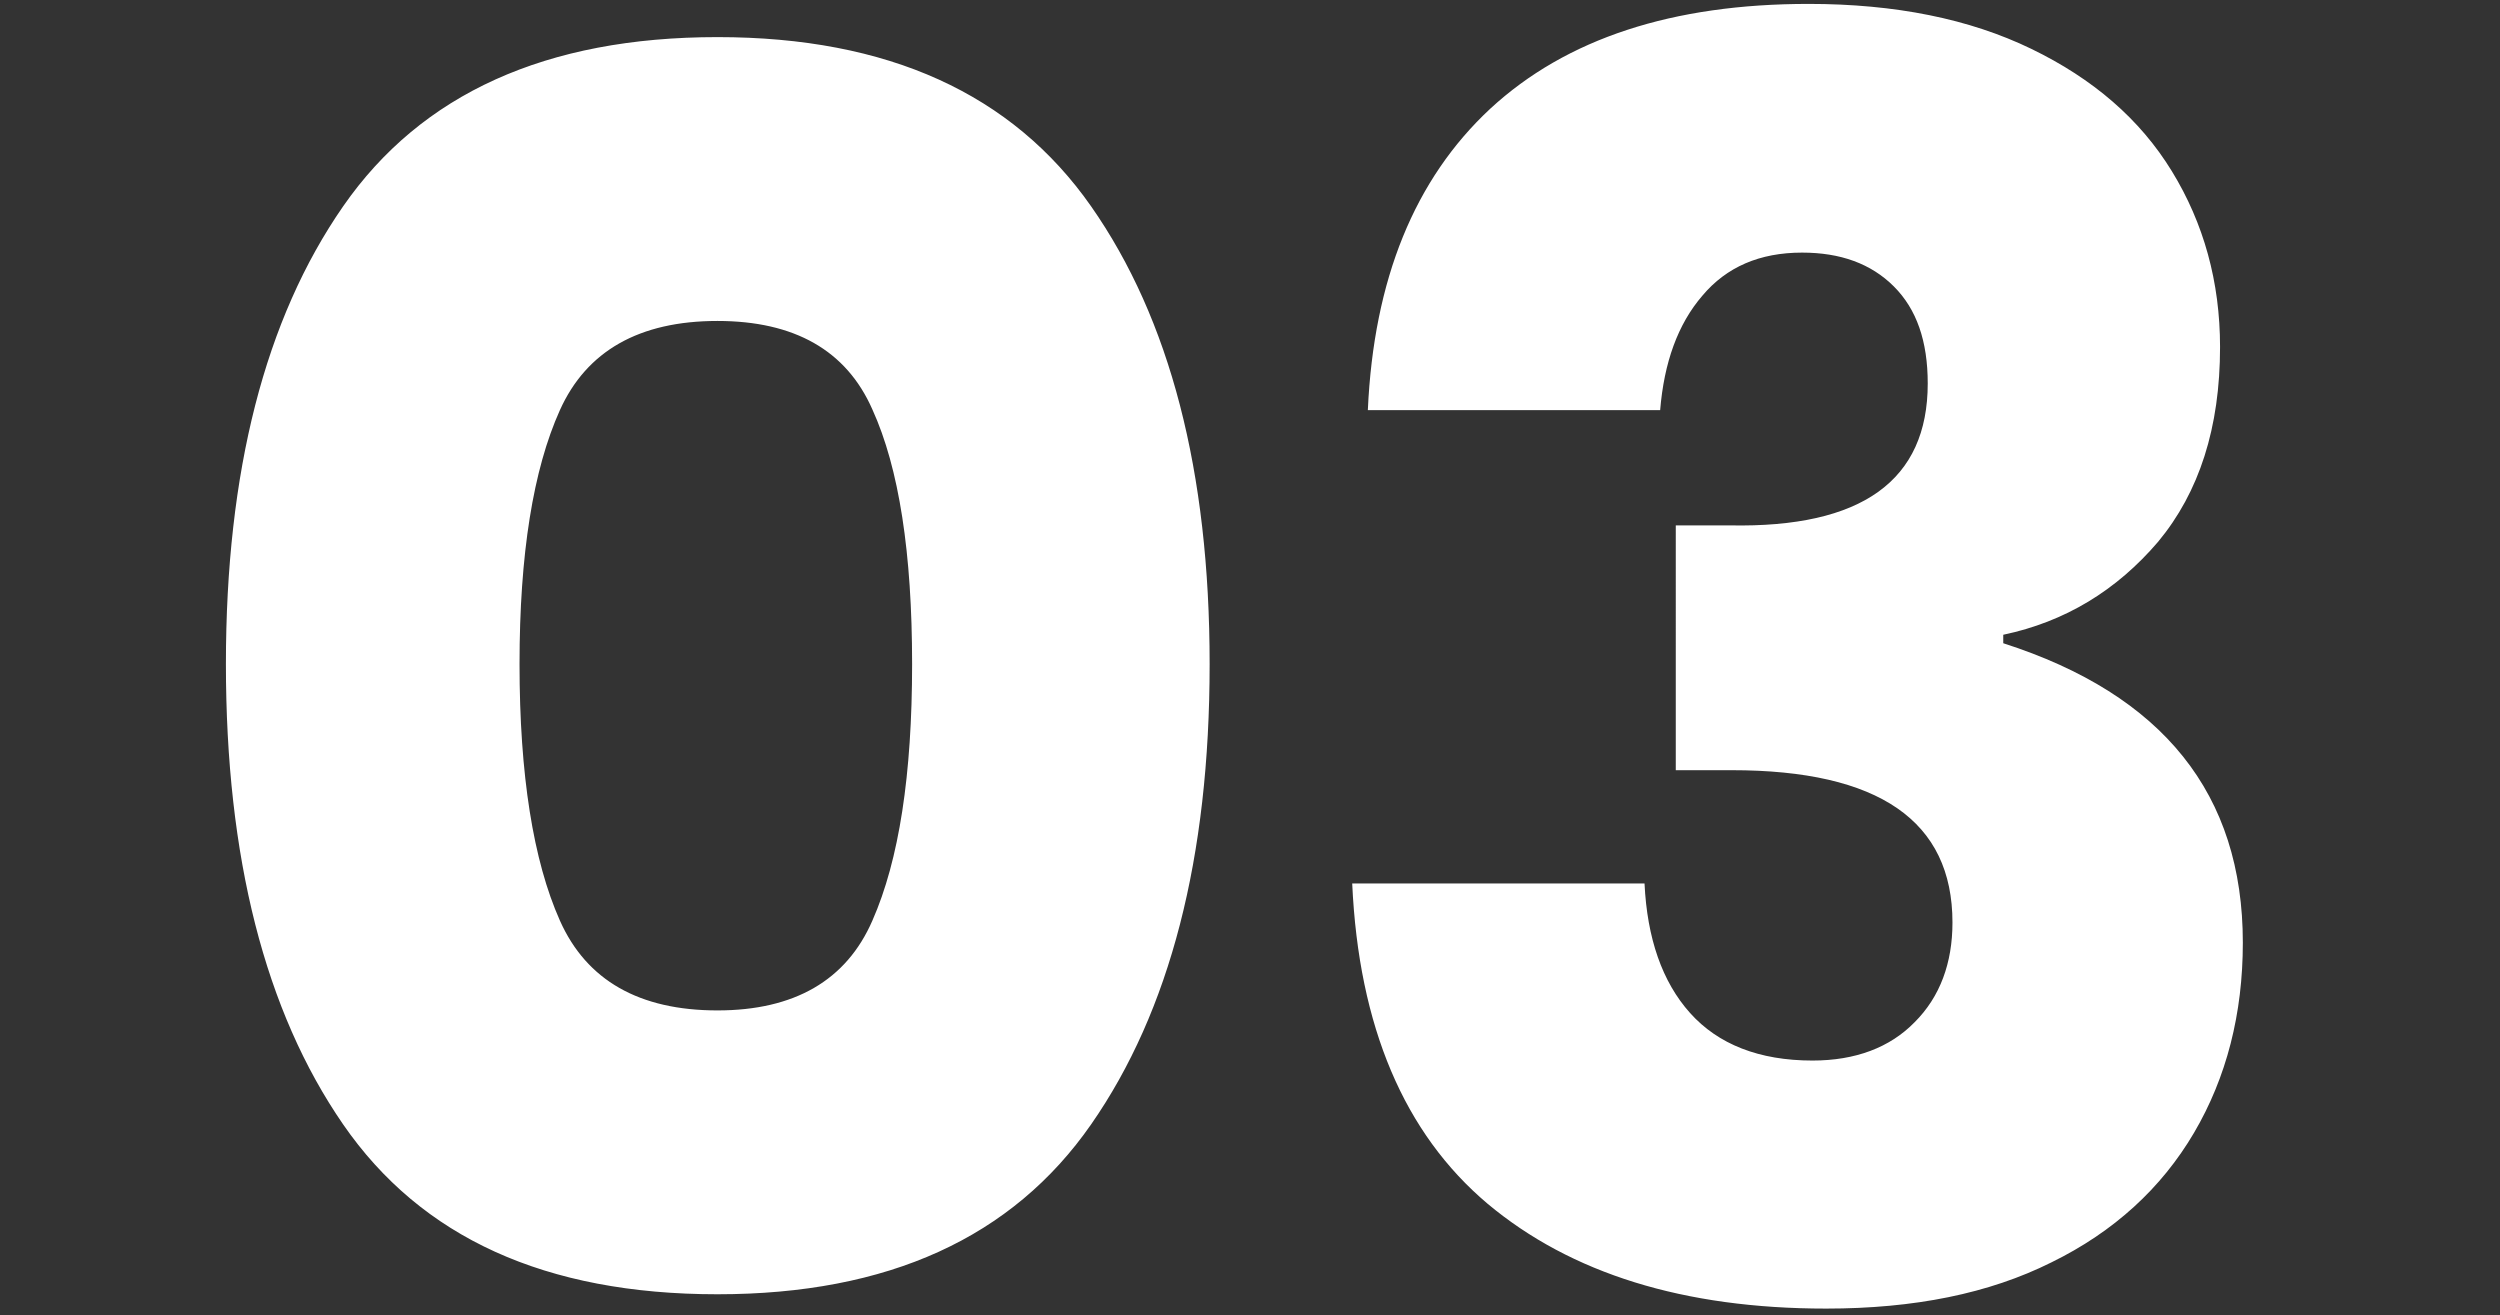
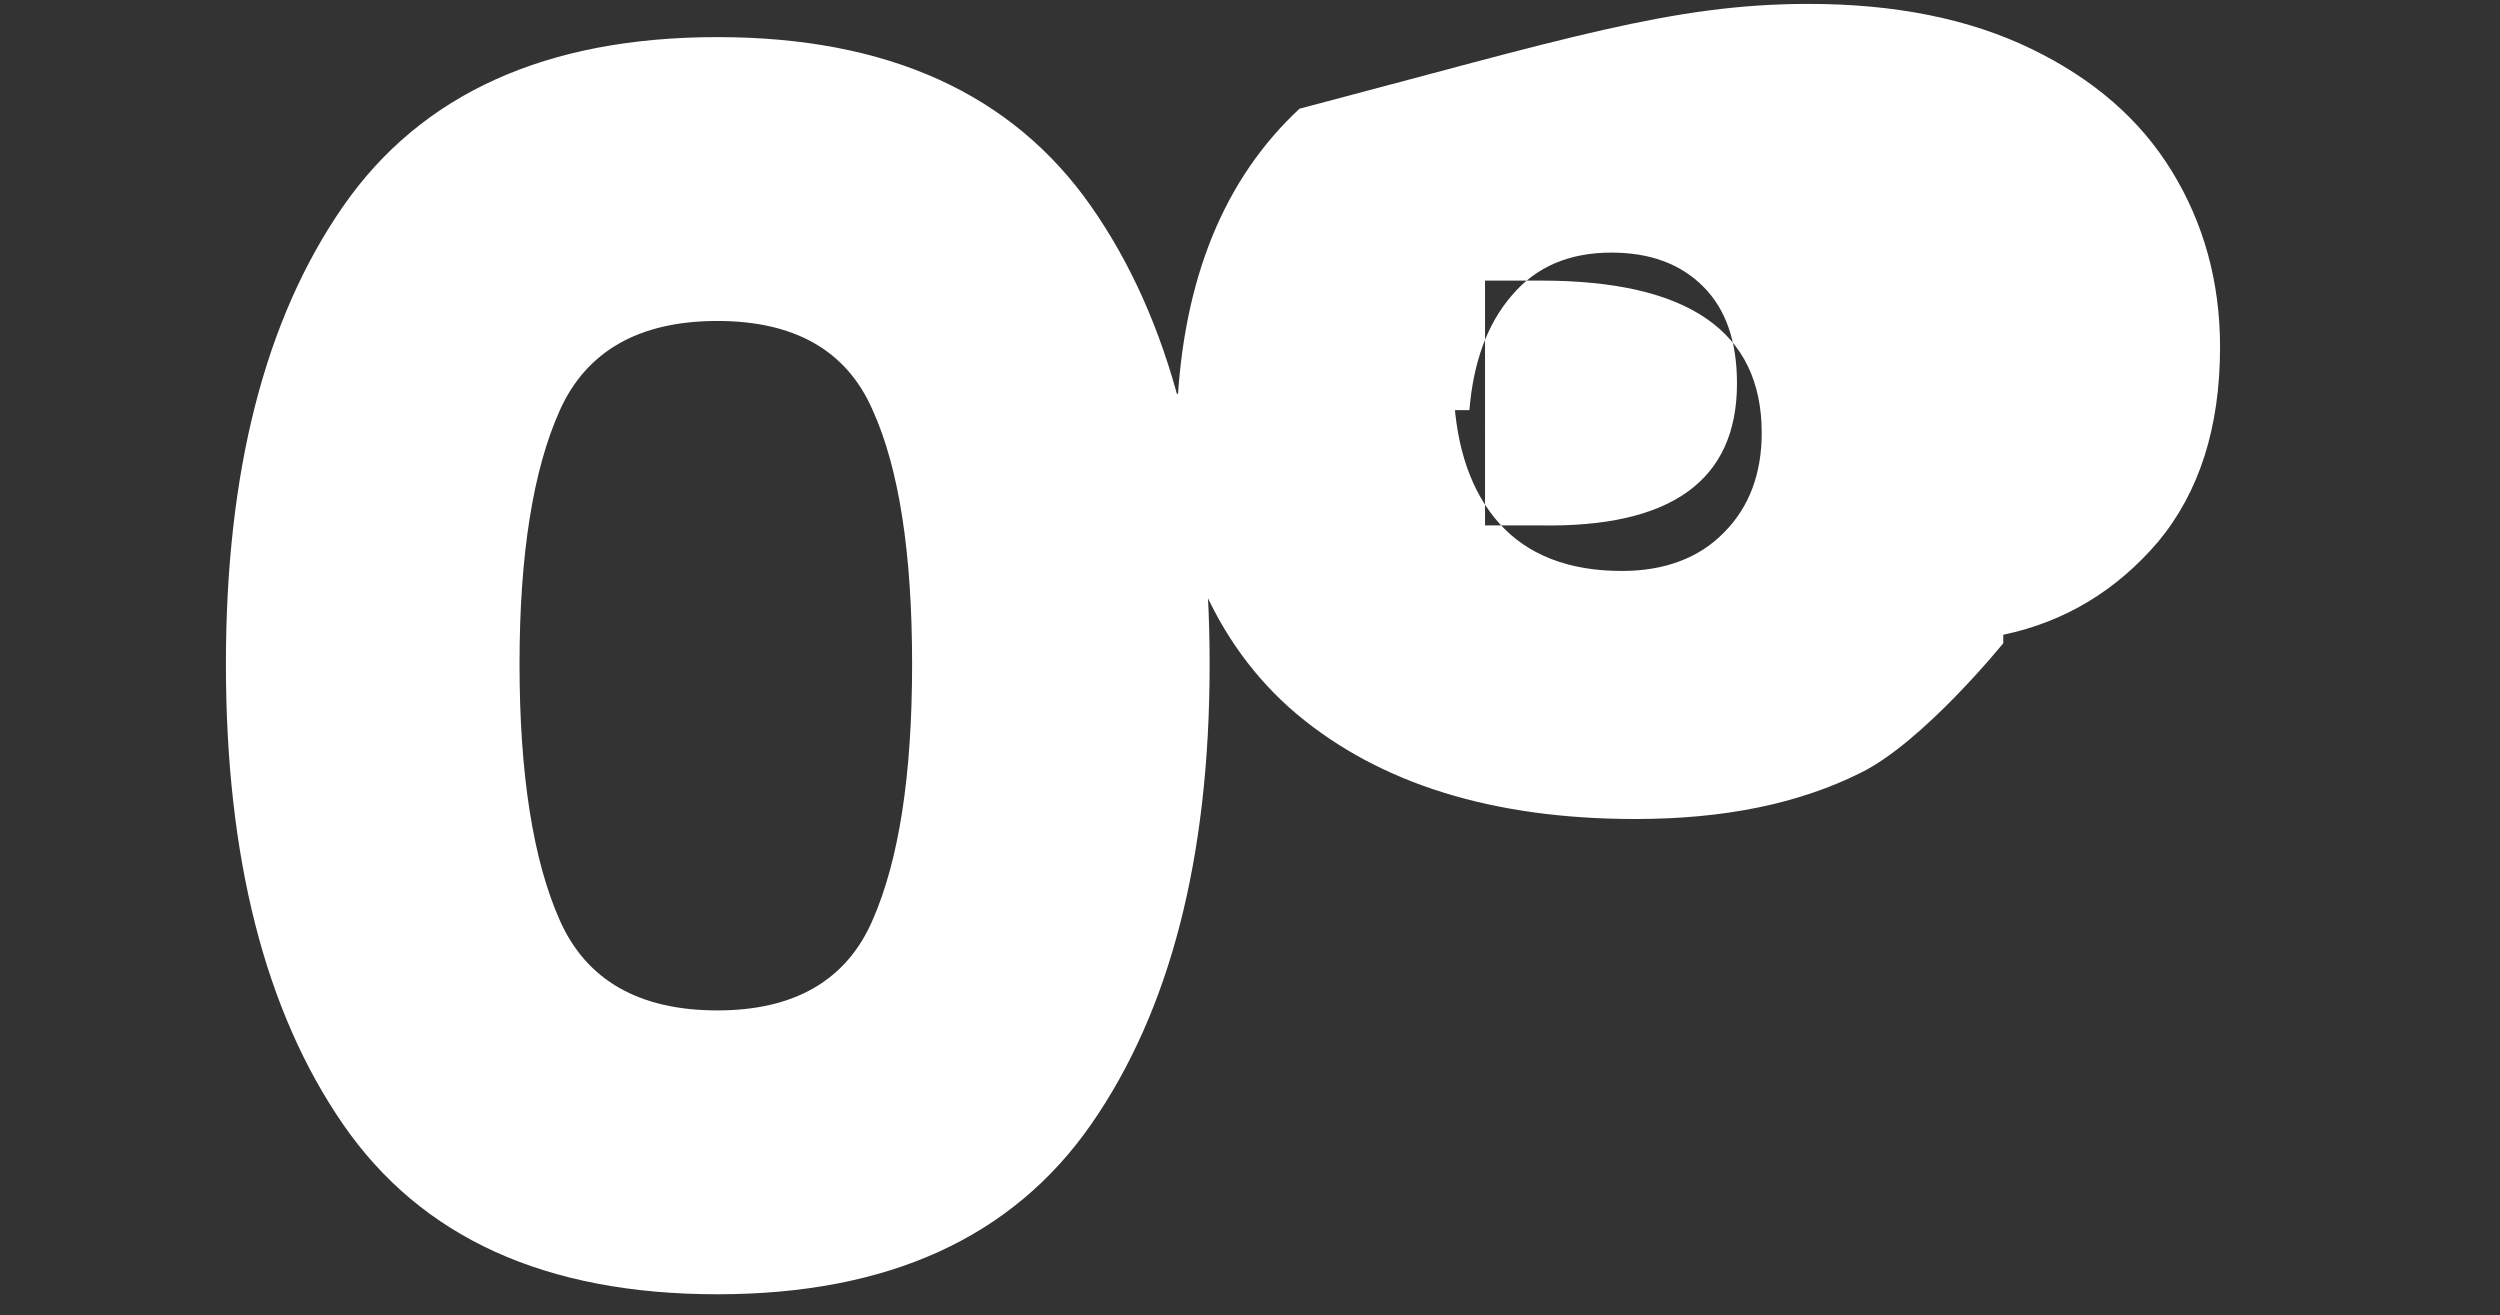
<svg xmlns="http://www.w3.org/2000/svg" version="1.1" id="Layer_1" x="0" y="0" viewBox="0 0 384 202" style="enable-background:new 0 0 384 202" xml:space="preserve">
  <rect x="0" y="0" width="384" height="202" fill="#333333" stroke="none" />
  <style>.st0{fill:#fff}</style>
-   <path class="st0" d="M34.7 102c0-29.6 6-53 18-70.3 12-17.3 31.2-26 57.5-26 26.2 0 45.3 8.7 57.4 26 12.1 17.3 18.2 40.7 18.2 70.3 0 29.8-6.1 53.3-18.2 70.7-12.1 17.4-31.2 26.1-57.4 26.1-26.4 0-45.5-8.7-57.5-26.1-12-17.4-18-41-18-70.7zm105.4 0c0-17-2-30.1-6.1-39.1-4-9.1-12-13.6-23.8-13.6-12 0-20.1 4.6-24.2 13.7-4.1 9.1-6.2 22.1-6.2 39 0 17 2.1 30.2 6.2 39.4s12.2 13.8 24.2 13.8c11.8 0 19.8-4.6 23.8-13.8 4.1-9.3 6.1-22.4 6.1-39.4zM312 7.5c9.5 4.6 16.7 10.8 21.6 18.8 4.9 8 7.4 17 7.4 27 0 12.4-3.2 22.3-9.5 29.9-6.4 7.5-14.3 12.3-23.8 14.3v1.3c24.6 7.9 36.8 23.2 36.8 46 0 10.9-2.5 20.7-7.5 29.2s-12.3 15.2-21.9 19.9c-9.6 4.8-21.1 7.1-34.6 7.1-21.9 0-39.2-5.4-52-16.1-12.8-10.8-19.8-27.2-20.8-49.2h44.9c.4 8.4 2.7 15.1 7 19.9 4.3 4.8 10.6 7.3 18.8 7.3 6.6 0 11.9-2 15.7-5.9 3.9-3.9 5.8-9.1 5.8-15.3 0-15.6-11.3-23.4-33.9-23.4h-8.6V80.7h8.3c20.3.4 30.4-6.9 30.4-21.8 0-6.5-1.7-11.4-5.2-14.9s-8.2-5.2-14.1-5.2c-6.5 0-11.6 2.2-15.3 6.6-3.8 4.4-5.9 10.3-6.5 17.6h-44.9c.9-20.1 7.2-35.5 18.8-46.3C240.6 5.9 256.9.6 277.8.6c13.3 0 24.7 2.3 34.2 6.9z" />
+   <path class="st0" d="M34.7 102c0-29.6 6-53 18-70.3 12-17.3 31.2-26 57.5-26 26.2 0 45.3 8.7 57.4 26 12.1 17.3 18.2 40.7 18.2 70.3 0 29.8-6.1 53.3-18.2 70.7-12.1 17.4-31.2 26.1-57.4 26.1-26.4 0-45.5-8.7-57.5-26.1-12-17.4-18-41-18-70.7zm105.4 0c0-17-2-30.1-6.1-39.1-4-9.1-12-13.6-23.8-13.6-12 0-20.1 4.6-24.2 13.7-4.1 9.1-6.2 22.1-6.2 39 0 17 2.1 30.2 6.2 39.4s12.2 13.8 24.2 13.8c11.8 0 19.8-4.6 23.8-13.8 4.1-9.3 6.1-22.4 6.1-39.4zM312 7.5c9.5 4.6 16.7 10.8 21.6 18.8 4.9 8 7.4 17 7.4 27 0 12.4-3.2 22.3-9.5 29.9-6.4 7.5-14.3 12.3-23.8 14.3v1.3s-12.3 15.2-21.9 19.9c-9.6 4.8-21.1 7.1-34.6 7.1-21.9 0-39.2-5.4-52-16.1-12.8-10.8-19.8-27.2-20.8-49.2h44.9c.4 8.4 2.7 15.1 7 19.9 4.3 4.8 10.6 7.3 18.8 7.3 6.6 0 11.9-2 15.7-5.9 3.9-3.9 5.8-9.1 5.8-15.3 0-15.6-11.3-23.4-33.9-23.4h-8.6V80.7h8.3c20.3.4 30.4-6.9 30.4-21.8 0-6.5-1.7-11.4-5.2-14.9s-8.2-5.2-14.1-5.2c-6.5 0-11.6 2.2-15.3 6.6-3.8 4.4-5.9 10.3-6.5 17.6h-44.9c.9-20.1 7.2-35.5 18.8-46.3C240.6 5.9 256.9.6 277.8.6c13.3 0 24.7 2.3 34.2 6.9z" />
</svg>